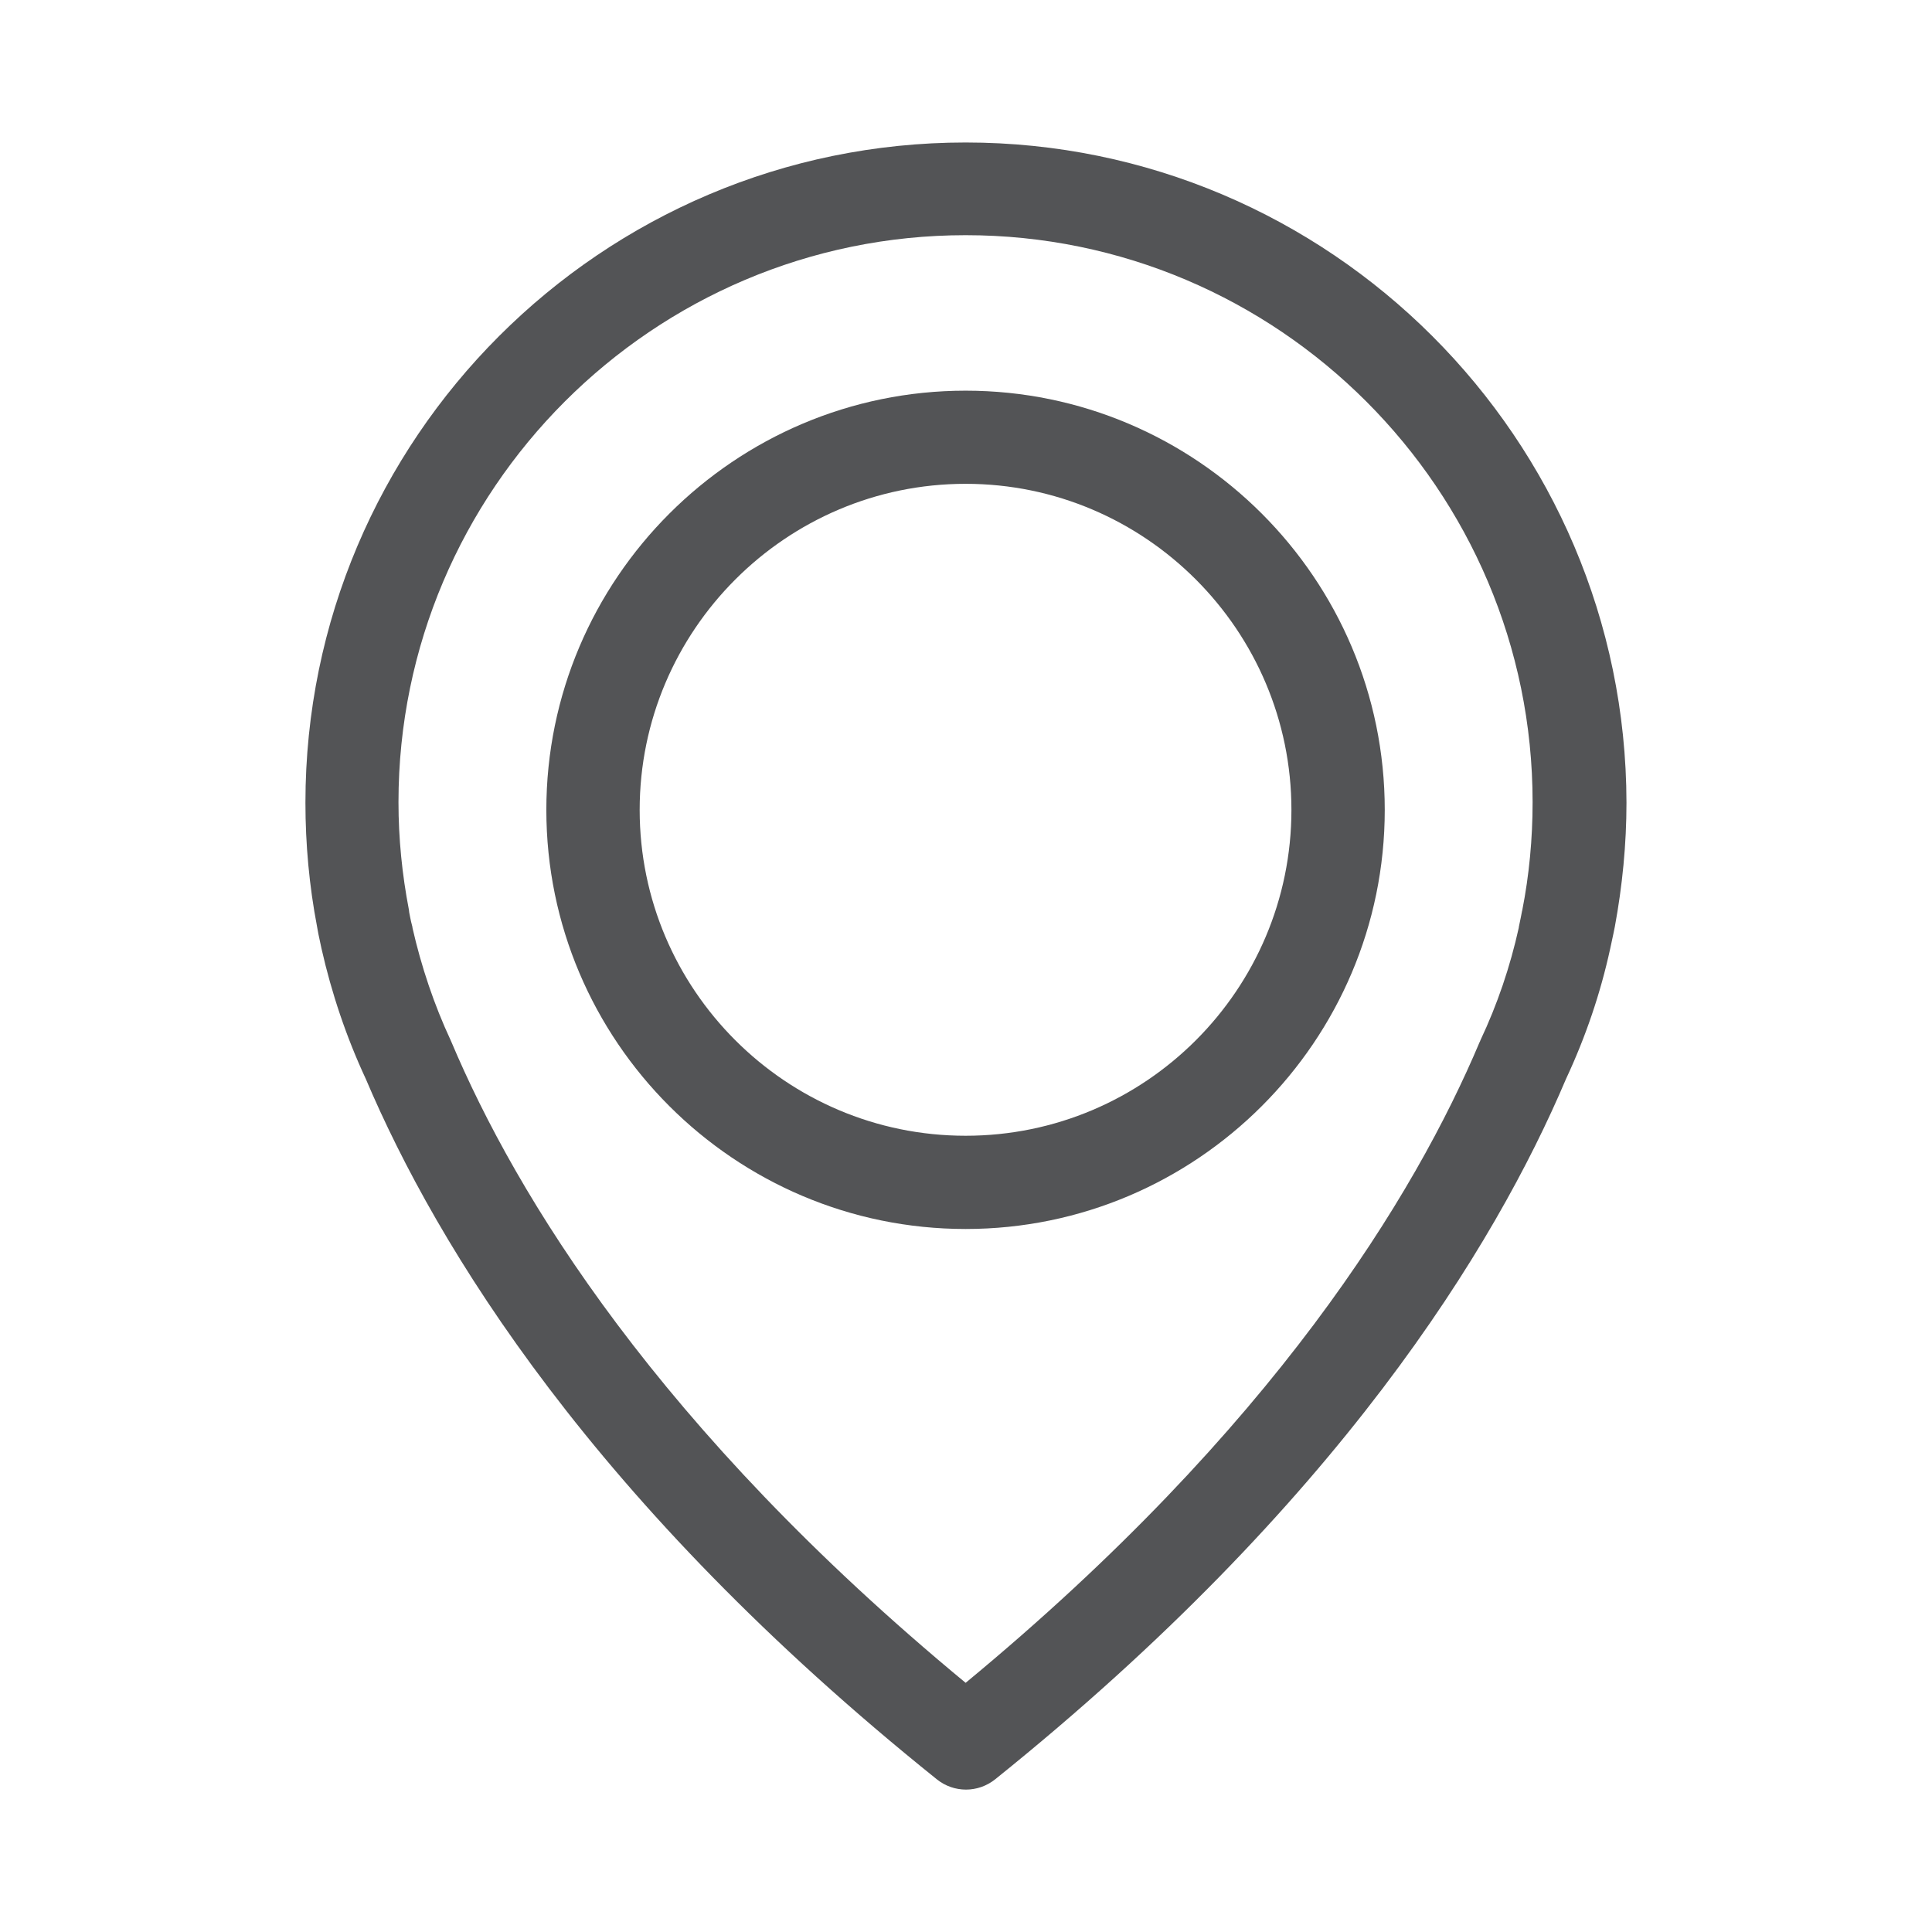
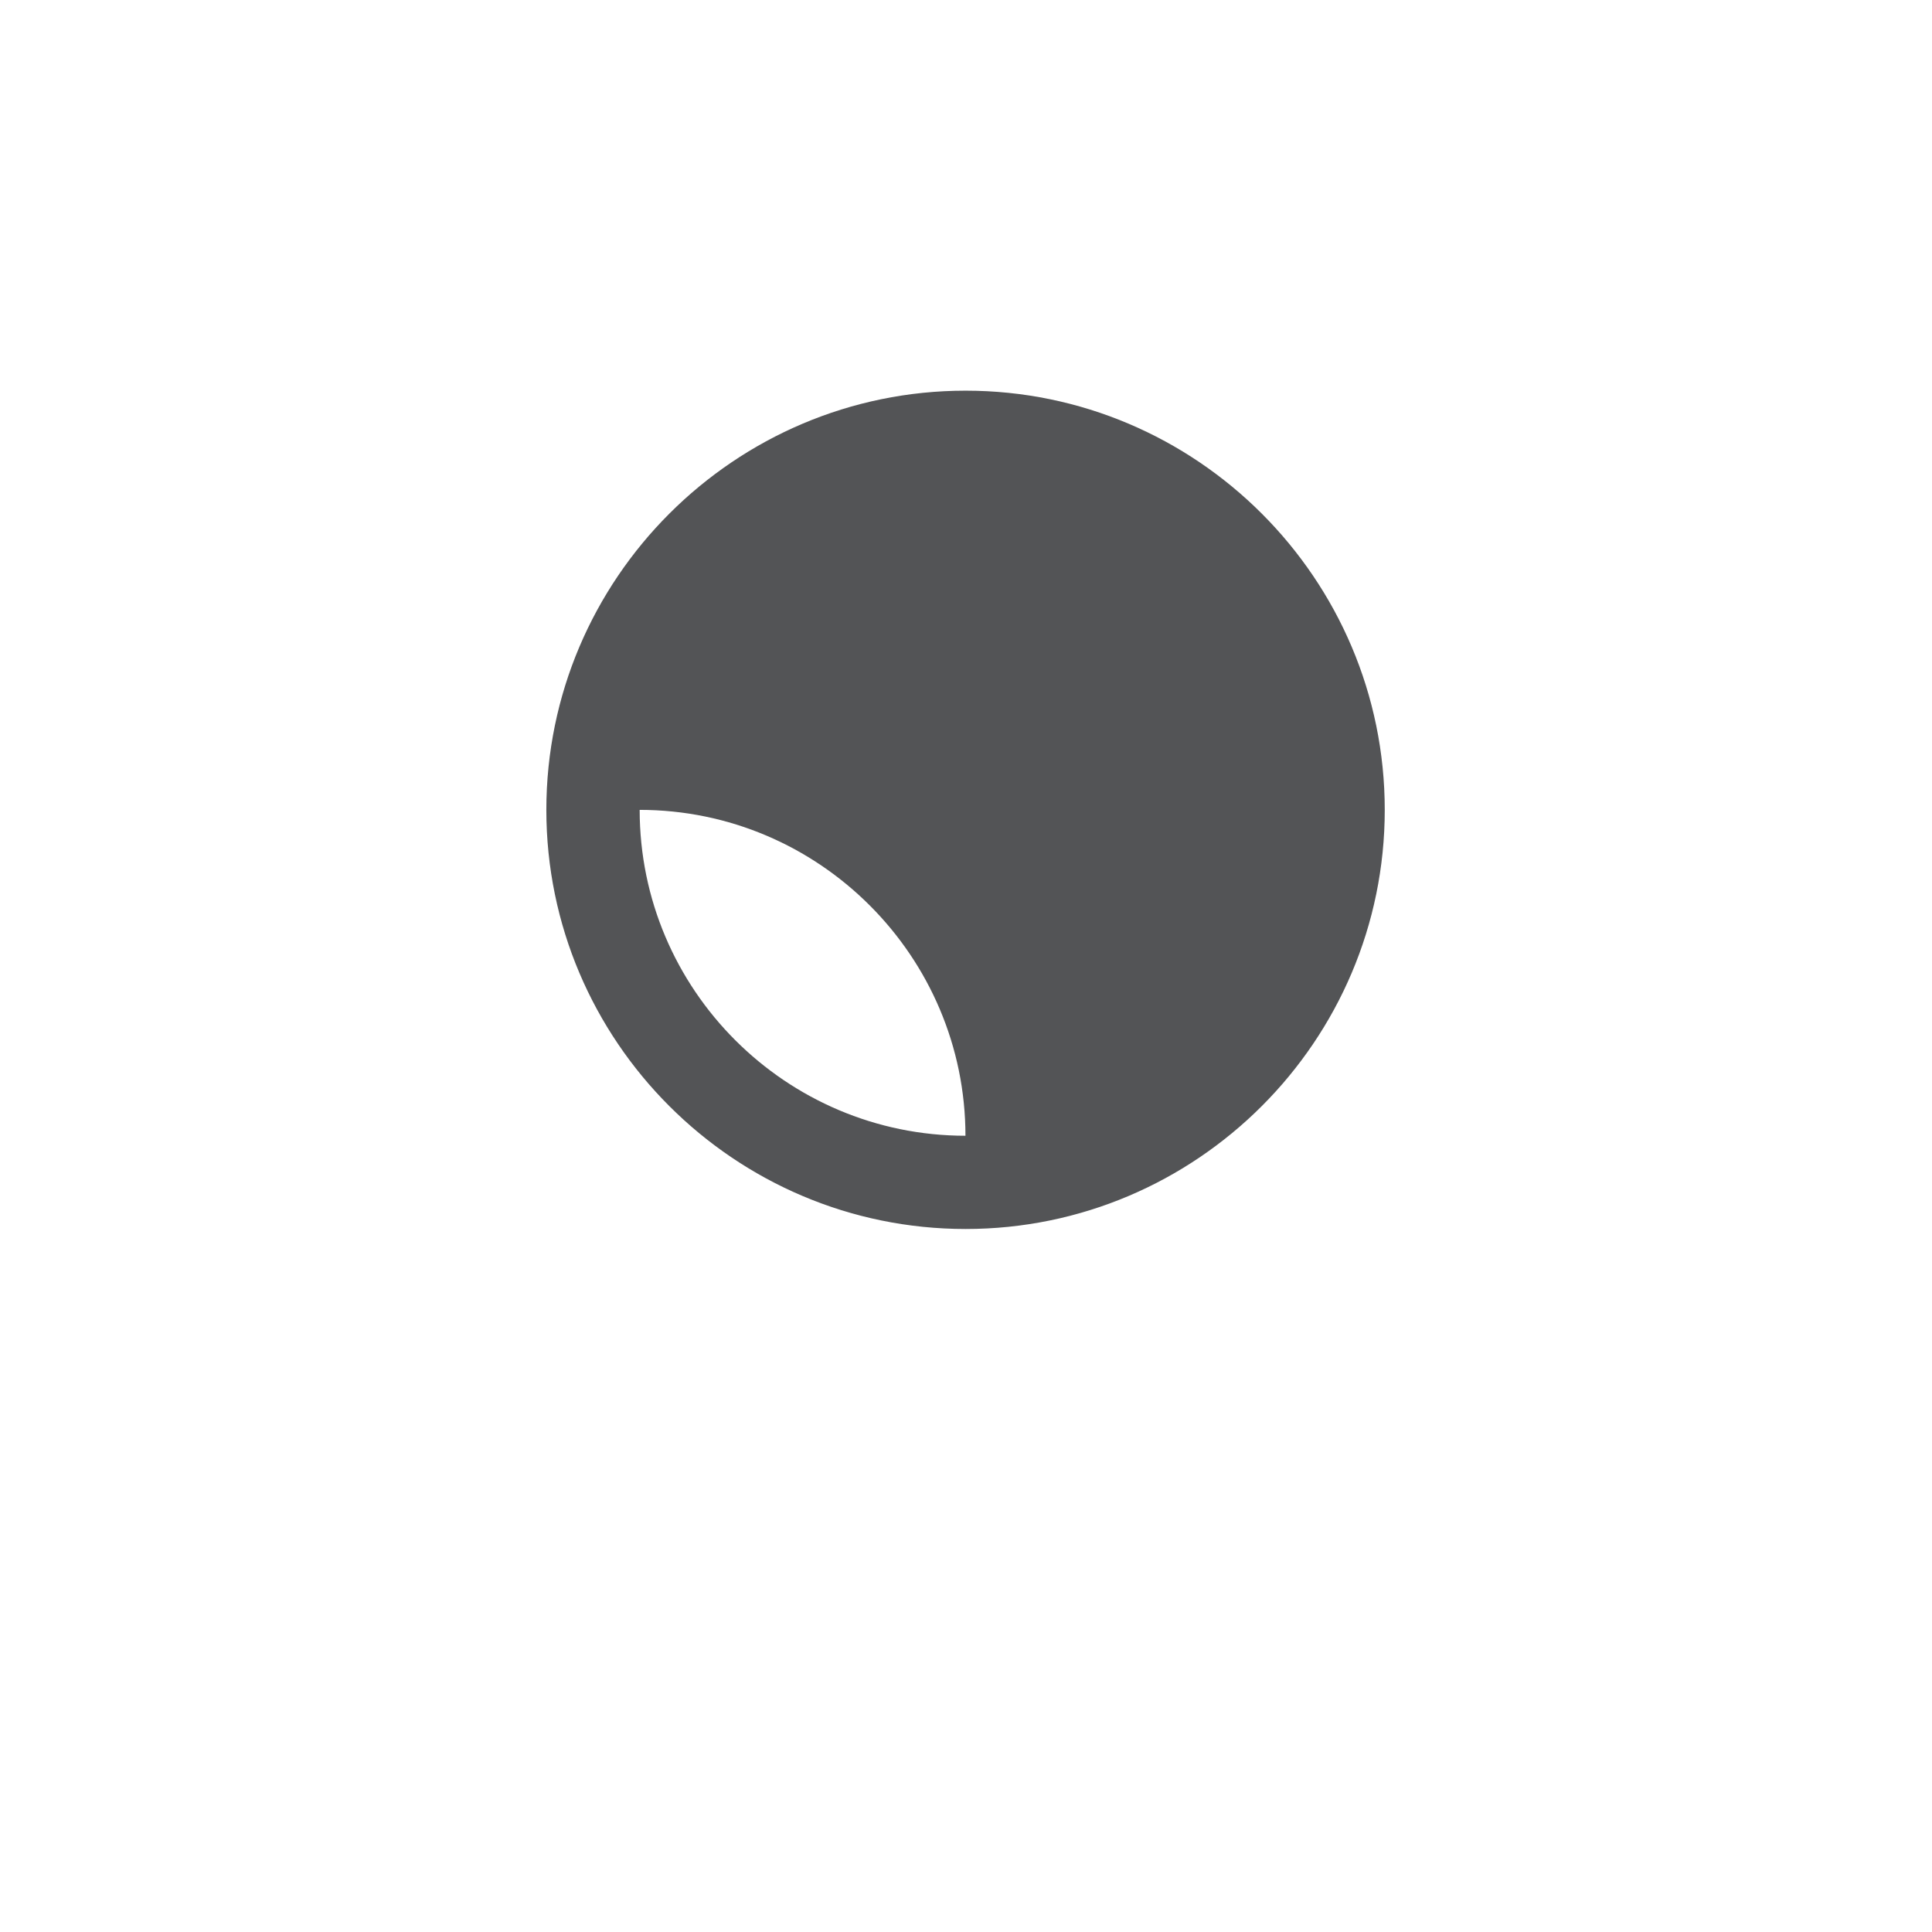
<svg xmlns="http://www.w3.org/2000/svg" version="1.1" id="Layer_1" x="0px" y="0px" width="21.26px" height="21.26px" viewBox="0 0 21.26 21.26" enable-background="new 0 0 21.26 21.26" xml:space="preserve">
  <g>
-     <path fill="#535456" d="M10.626,1.568c-4.005,0-7.265,3.26-7.265,7.265c0,0.456,0.042,0.915,0.128,1.364   c0.003,0.026,0.019,0.105,0.049,0.242c0.111,0.491,0.273,0.973,0.487,1.433c0.783,1.844,2.504,4.674,6.283,7.707   c0.094,0.076,0.208,0.114,0.322,0.114c0.113,0,0.227-0.038,0.322-0.114c3.773-3.033,5.499-5.863,6.281-7.707   c0.215-0.46,0.378-0.938,0.486-1.433c0.031-0.137,0.045-0.216,0.051-0.242c0.083-0.449,0.128-0.908,0.128-1.364   C17.892,4.827,14.63,1.568,10.626,1.568 M16.751,10.018c0,0-0.005,0.014-0.005,0.022c-0.004,0.02-0.014,0.075-0.033,0.163v0.005   c-0.095,0.429-0.235,0.843-0.423,1.241c-0.003,0.006-0.003,0.013-0.007,0.016c-0.71,1.684-2.267,4.252-5.657,7.053   c-3.39-2.801-4.948-5.369-5.659-7.053c-0.003-0.003-0.003-0.01-0.007-0.016c-0.184-0.395-0.324-0.813-0.421-1.239v-0.007   c-0.024-0.088-0.031-0.144-0.036-0.163c0-0.009-0.003-0.016-0.003-0.027c-0.075-0.39-0.115-0.785-0.115-1.186   c0-3.438,2.801-6.239,6.241-6.239c3.439,0,6.239,2.801,6.239,6.239C16.865,9.232,16.827,9.631,16.751,10.018" />
-     <path fill="#535456" d="M10.626,4.299c-2.542,0-4.614,2.07-4.614,4.613s2.071,4.612,4.614,4.612c2.541,0,4.612-2.069,4.612-4.612   S13.167,4.299,10.626,4.299 M10.626,12.498c-1.979,0-3.587-1.61-3.587-3.586s1.61-3.588,3.587-3.588   c1.976,0,3.585,1.612,3.585,3.588S12.605,12.498,10.626,12.498" />
+     <path fill="#535456" d="M10.626,4.299c-2.542,0-4.614,2.07-4.614,4.613s2.071,4.612,4.614,4.612c2.541,0,4.612-2.069,4.612-4.612   S13.167,4.299,10.626,4.299 M10.626,12.498c-1.979,0-3.587-1.61-3.587-3.586c1.976,0,3.585,1.612,3.585,3.588S12.605,12.498,10.626,12.498" />
  </g>
</svg>